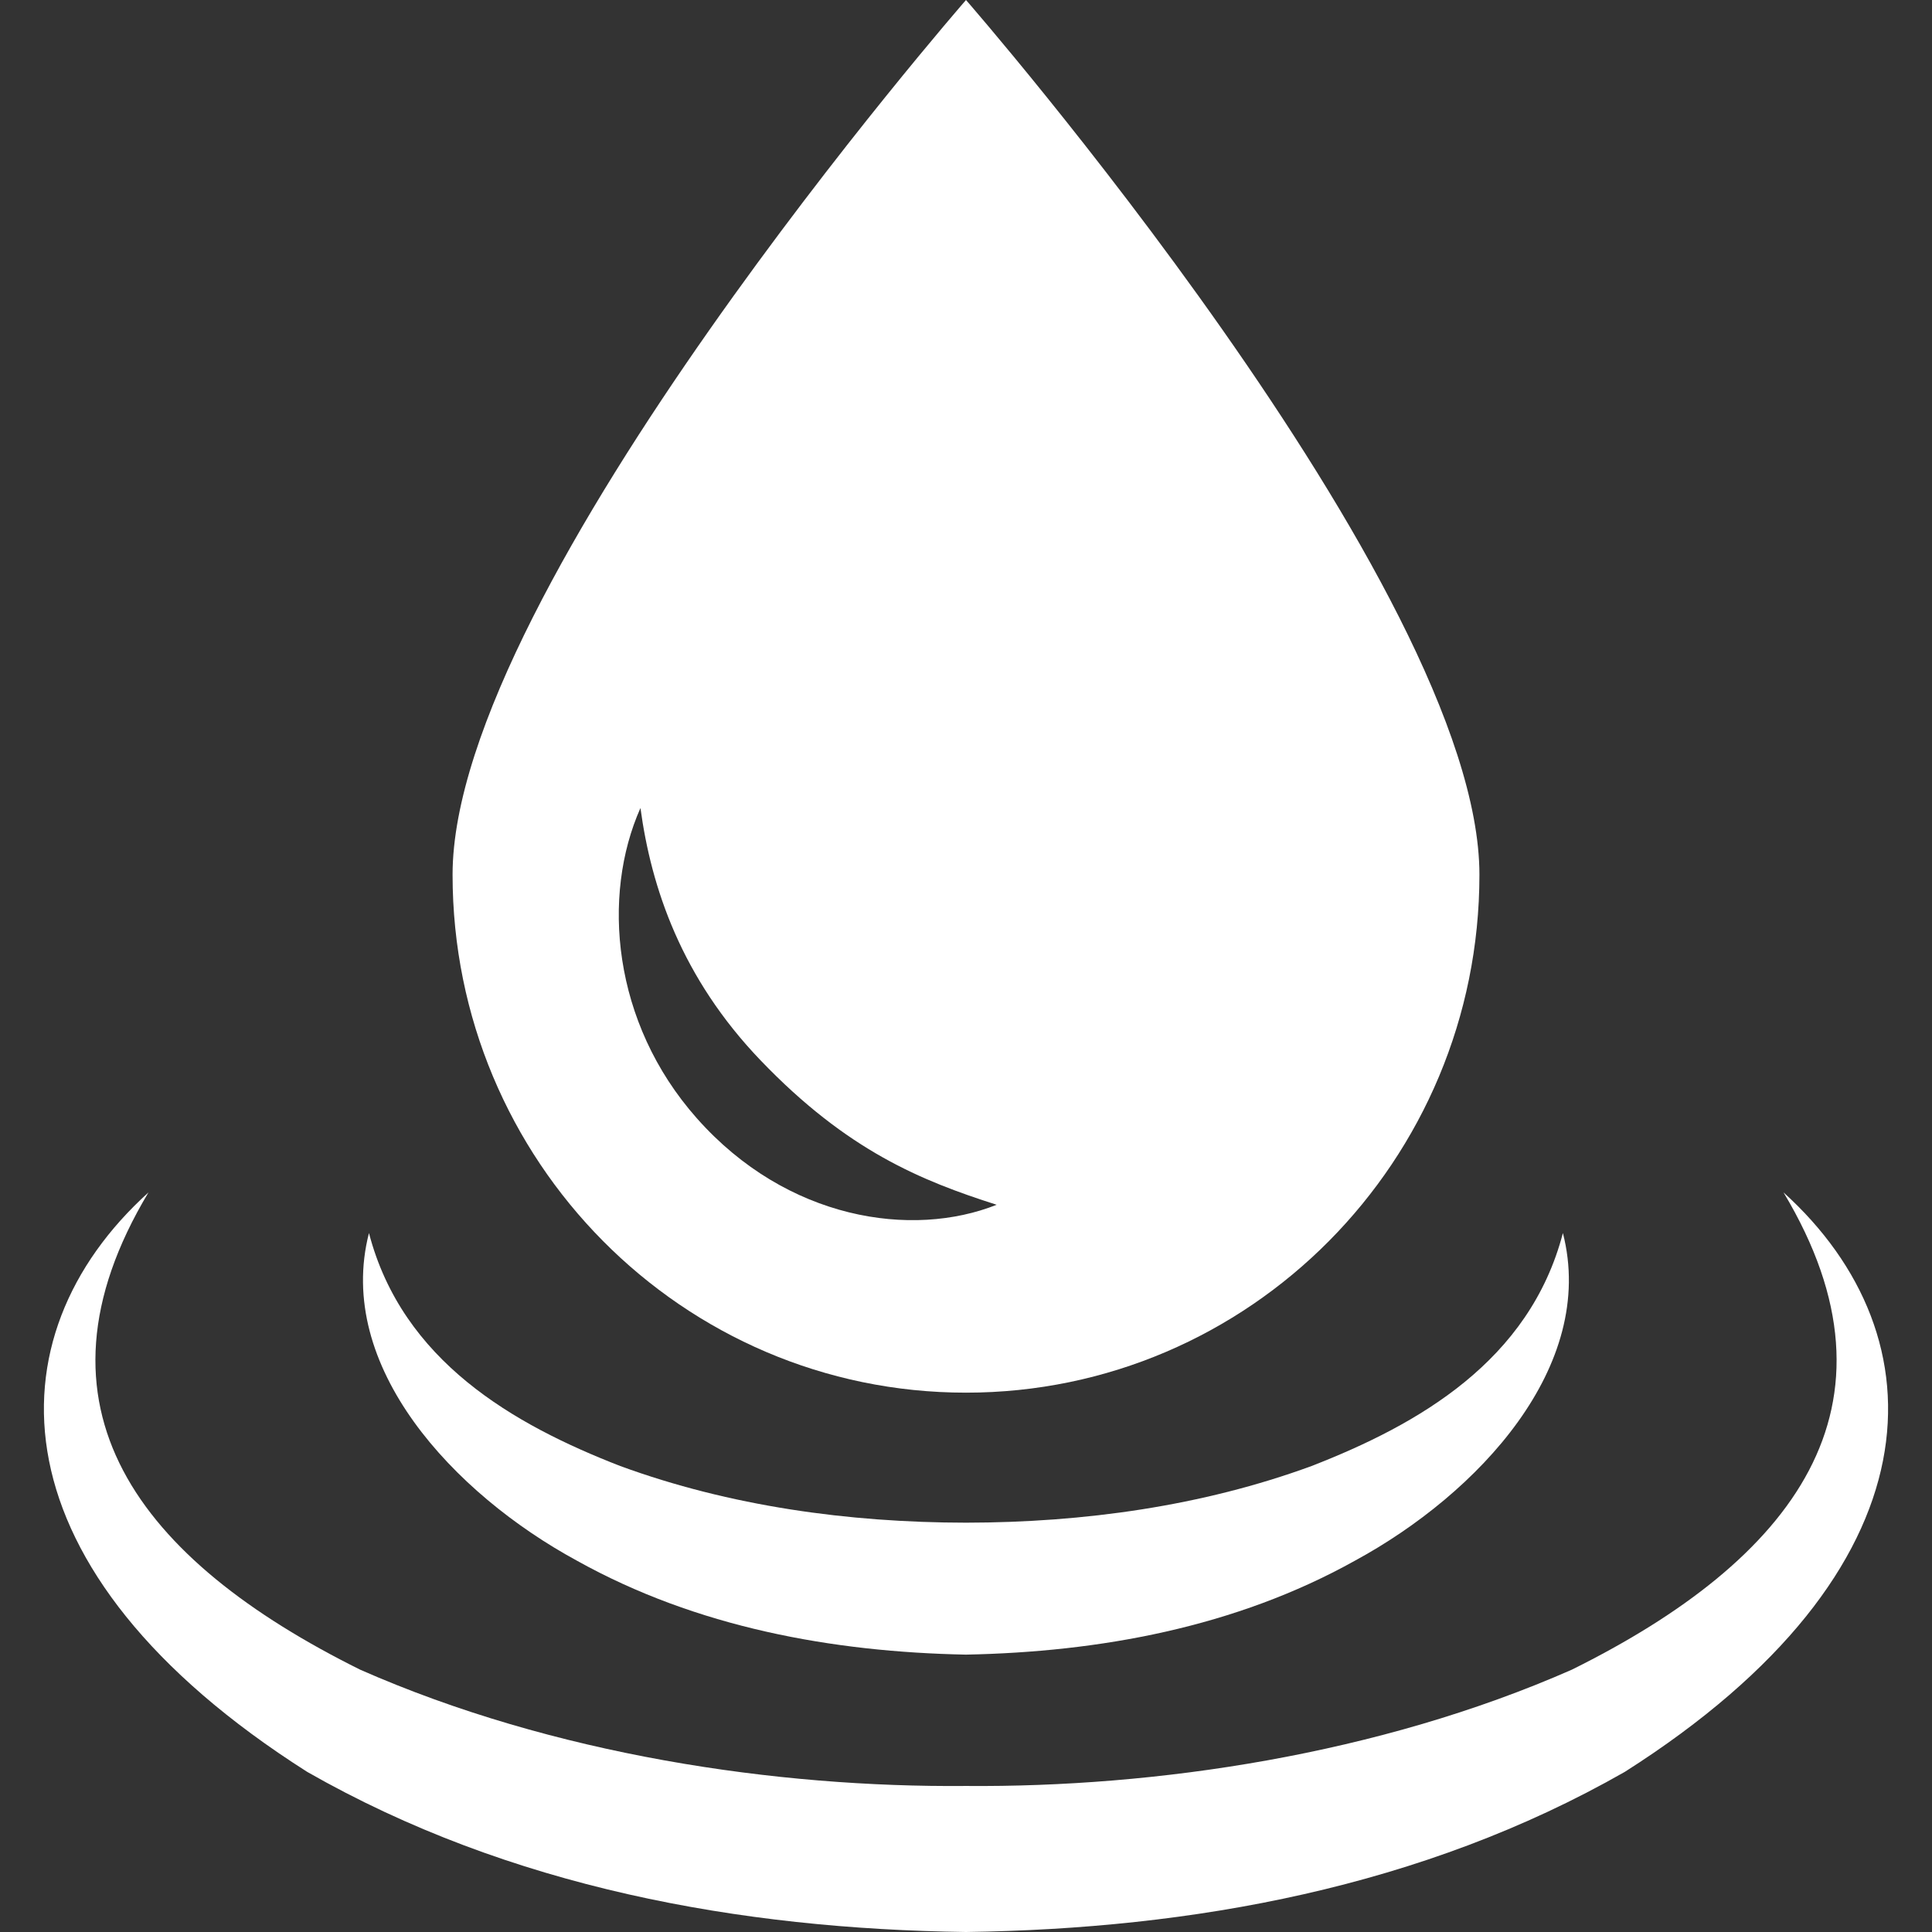
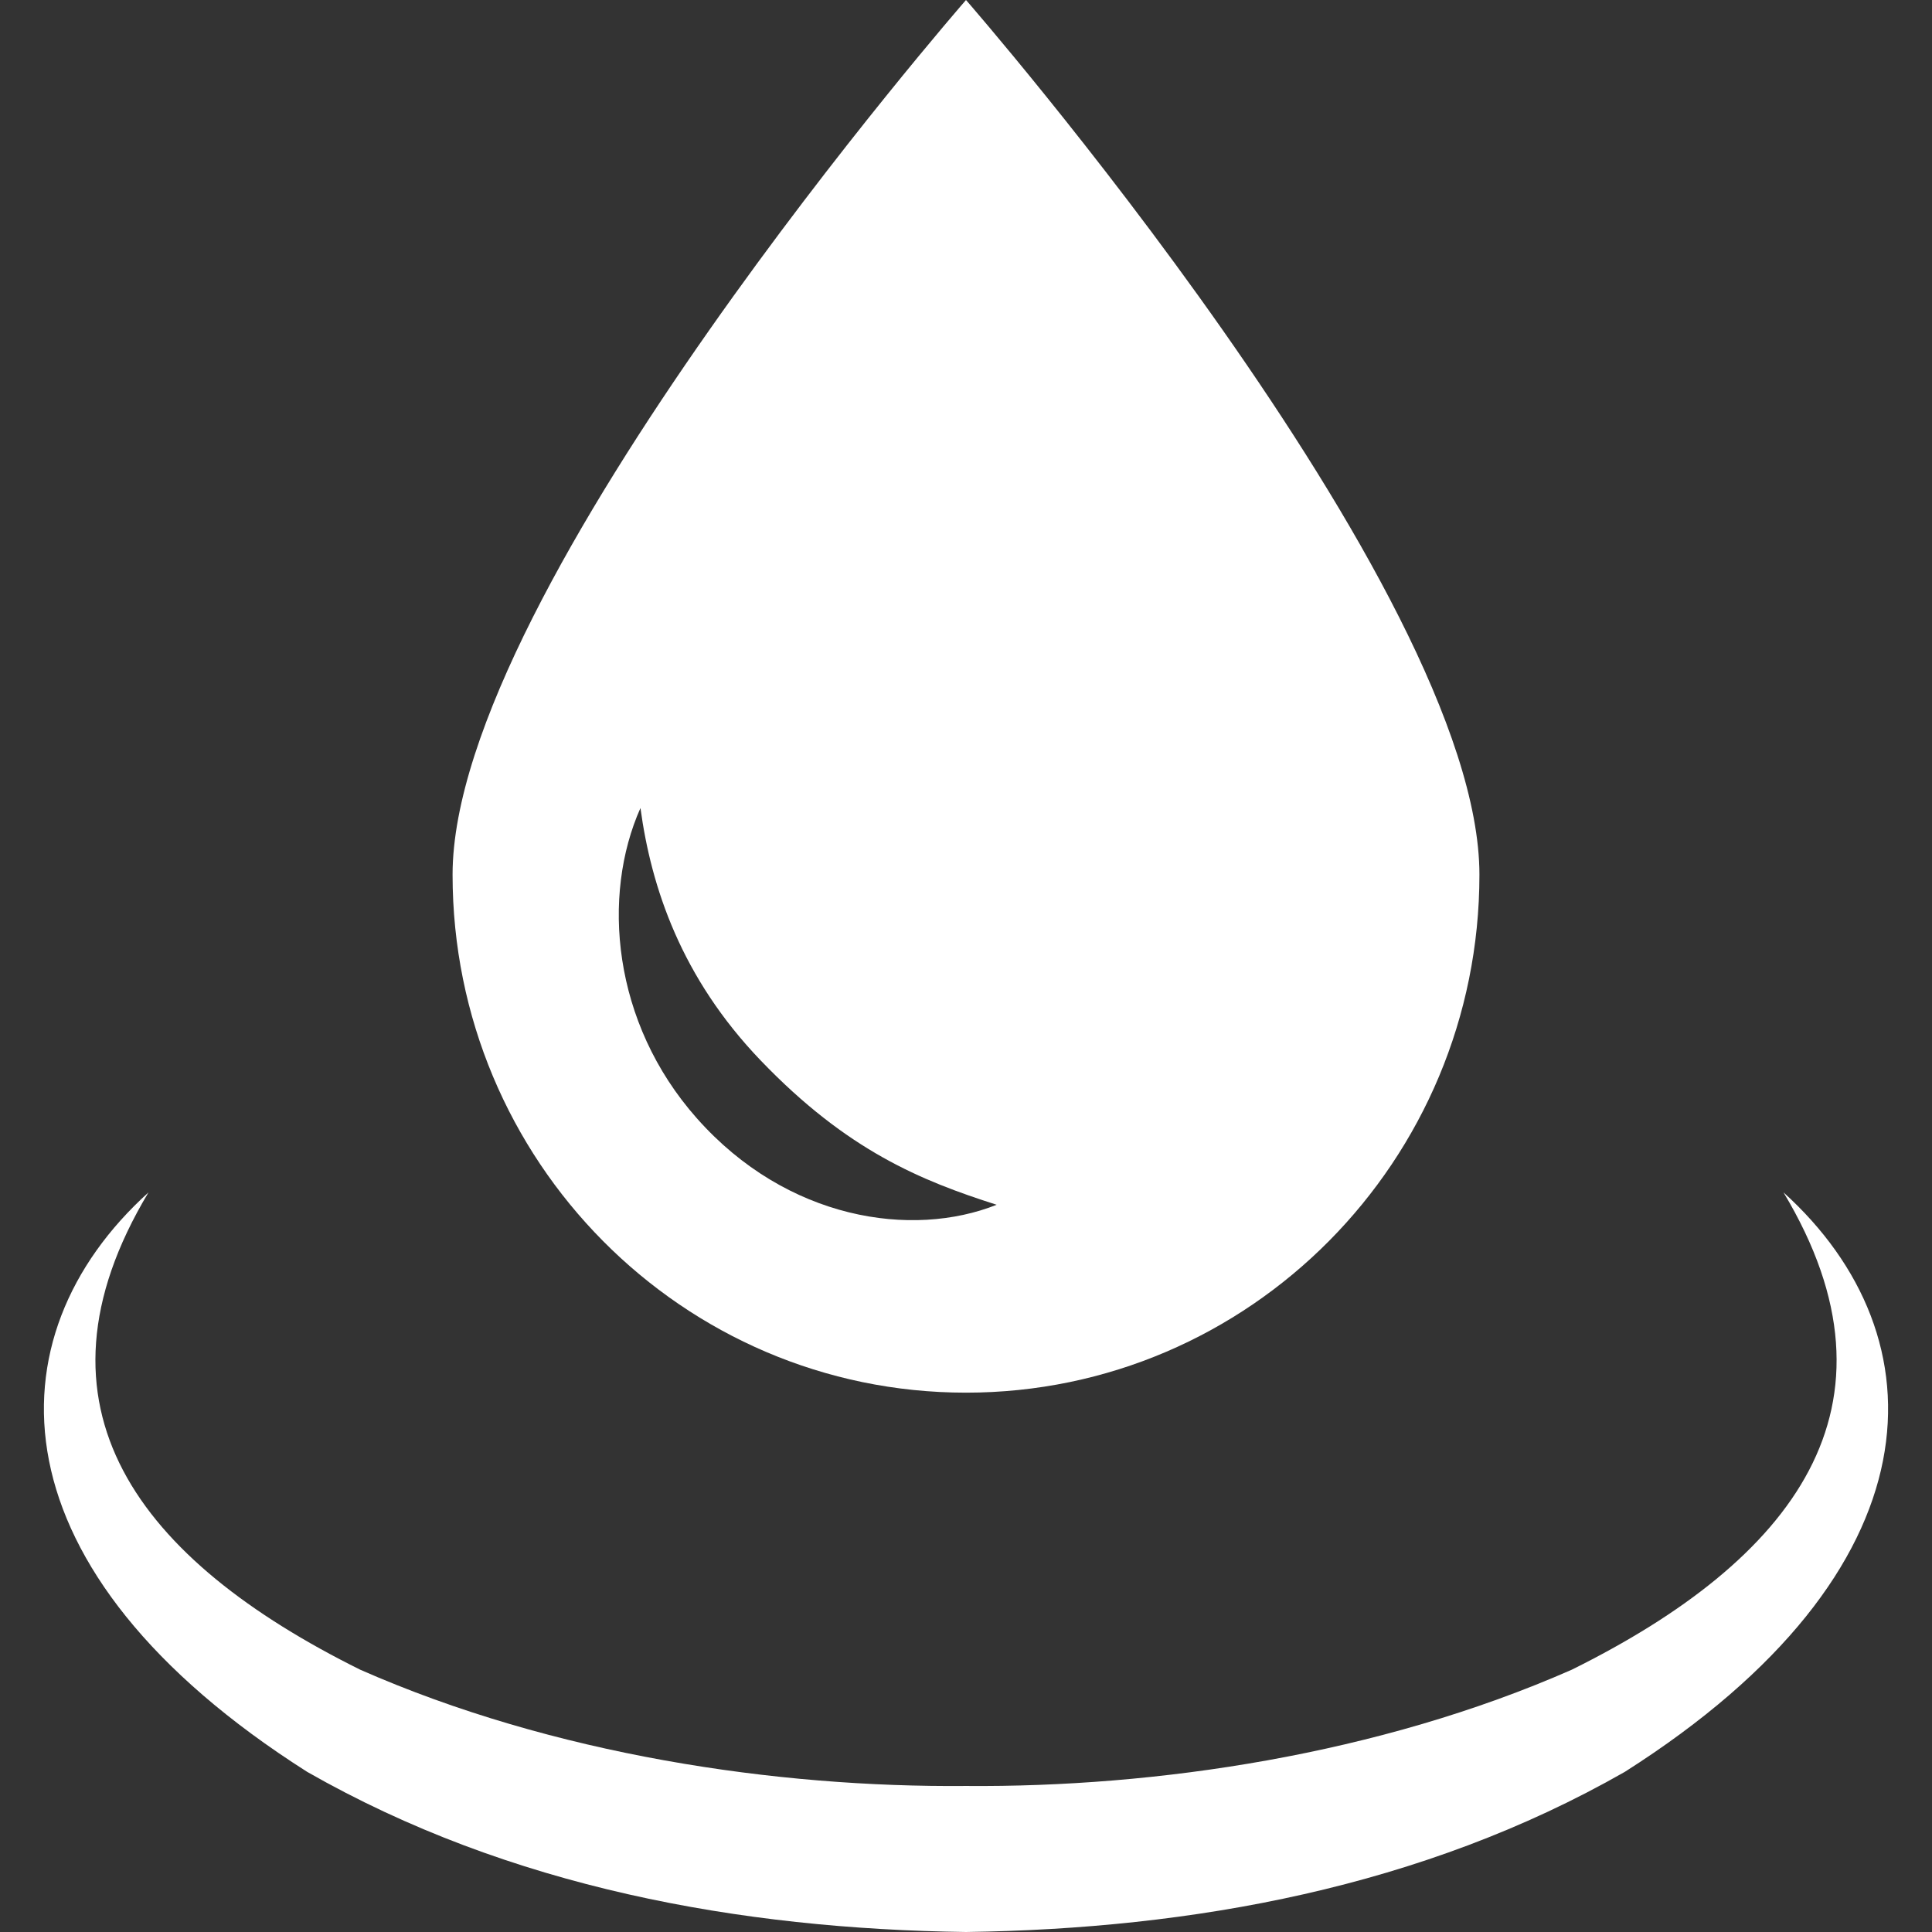
<svg xmlns="http://www.w3.org/2000/svg" viewBox="0 0 44 44">
  <rect x="0" y="0" width="44" height="44" fill="#333333" stroke="none" />
  <g fill="#FFF" transform="translate(1)">
-     <path d="M21,34.678 C18.32,34.675 15.619,34.301 13.124,33.387 C10.697,32.444 8.164,30.999 7.403,28.082 C6.622,31.118 9.333,34.02 12.138,35.543 C14.866,37.064 17.961,37.623 20.998,37.683 C24.037,37.623 27.131,37.064 29.859,35.543 C32.664,34.02 35.375,31.118 34.594,28.082 C33.833,30.999 31.299,32.442 28.872,33.387 C26.381,34.301 23.68,34.675 21,34.678" />
    <path d="M21,40.674 C16.689,40.712 11.609,39.967 7.203,38.026 C2.173,35.531 -0.556,32.049 2.382,27.156 C-1.255,30.445 -1.227,35.764 5.996,40.353 C10.61,42.989 15.857,43.931 21,44 C26.143,43.929 31.39,42.988 36.004,40.353 C43.227,35.764 43.255,30.446 39.618,27.156 C42.557,32.05 39.827,35.532 34.797,38.026 C30.391,39.965 25.311,40.71 21,40.674 Z" />
    <path d="M21,8.8817842e-16 C21,8.8817842e-16 9.307,13.407 9.307,19.921 C9.307,26.435 14.542,31.717 21,31.717 C27.458,31.717 32.693,26.435 32.693,19.921 C32.693,13.407 21,8.8817842e-16 21,8.8817842e-16 Z M14.869,25.467 C12.936,23.284 12.7,20.39 13.586,18.402 C13.831,20.213 14.517,22.268 16.324,24.151 C18.298,26.209 19.981,26.889 21.698,27.438 C19.776,28.203 16.925,27.789 14.869,25.467 Z" />
  </g>
</svg>